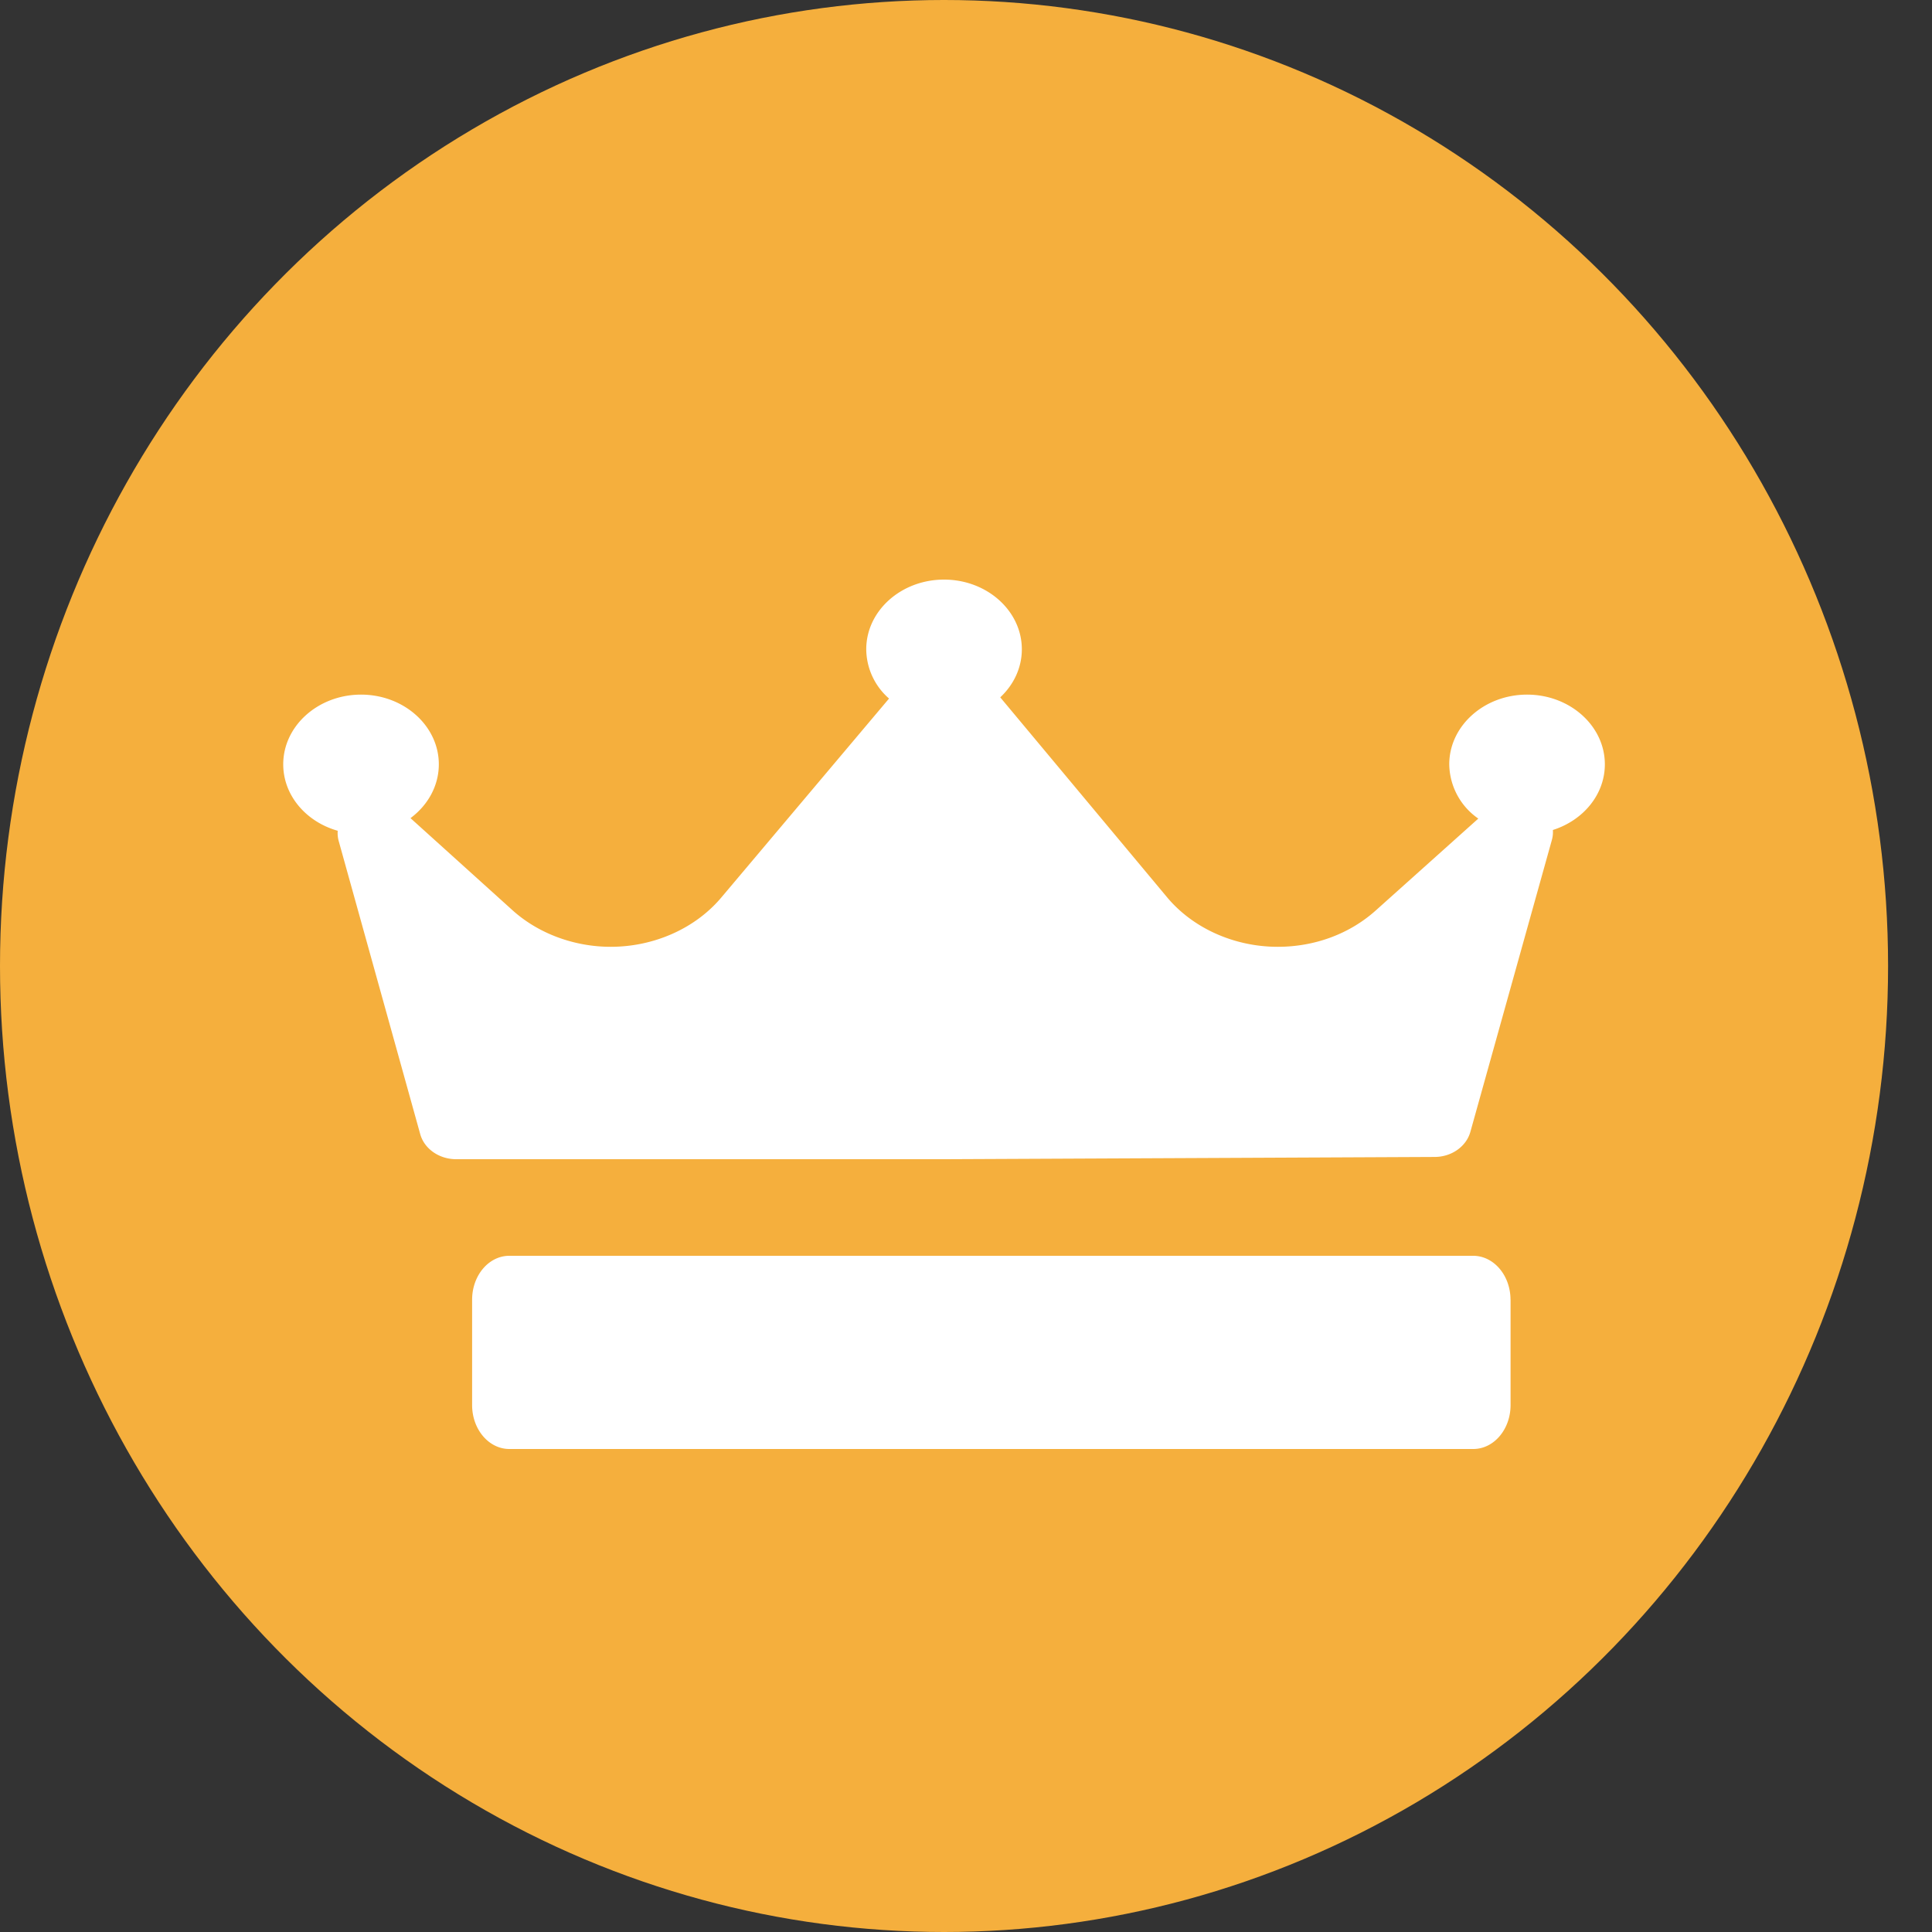
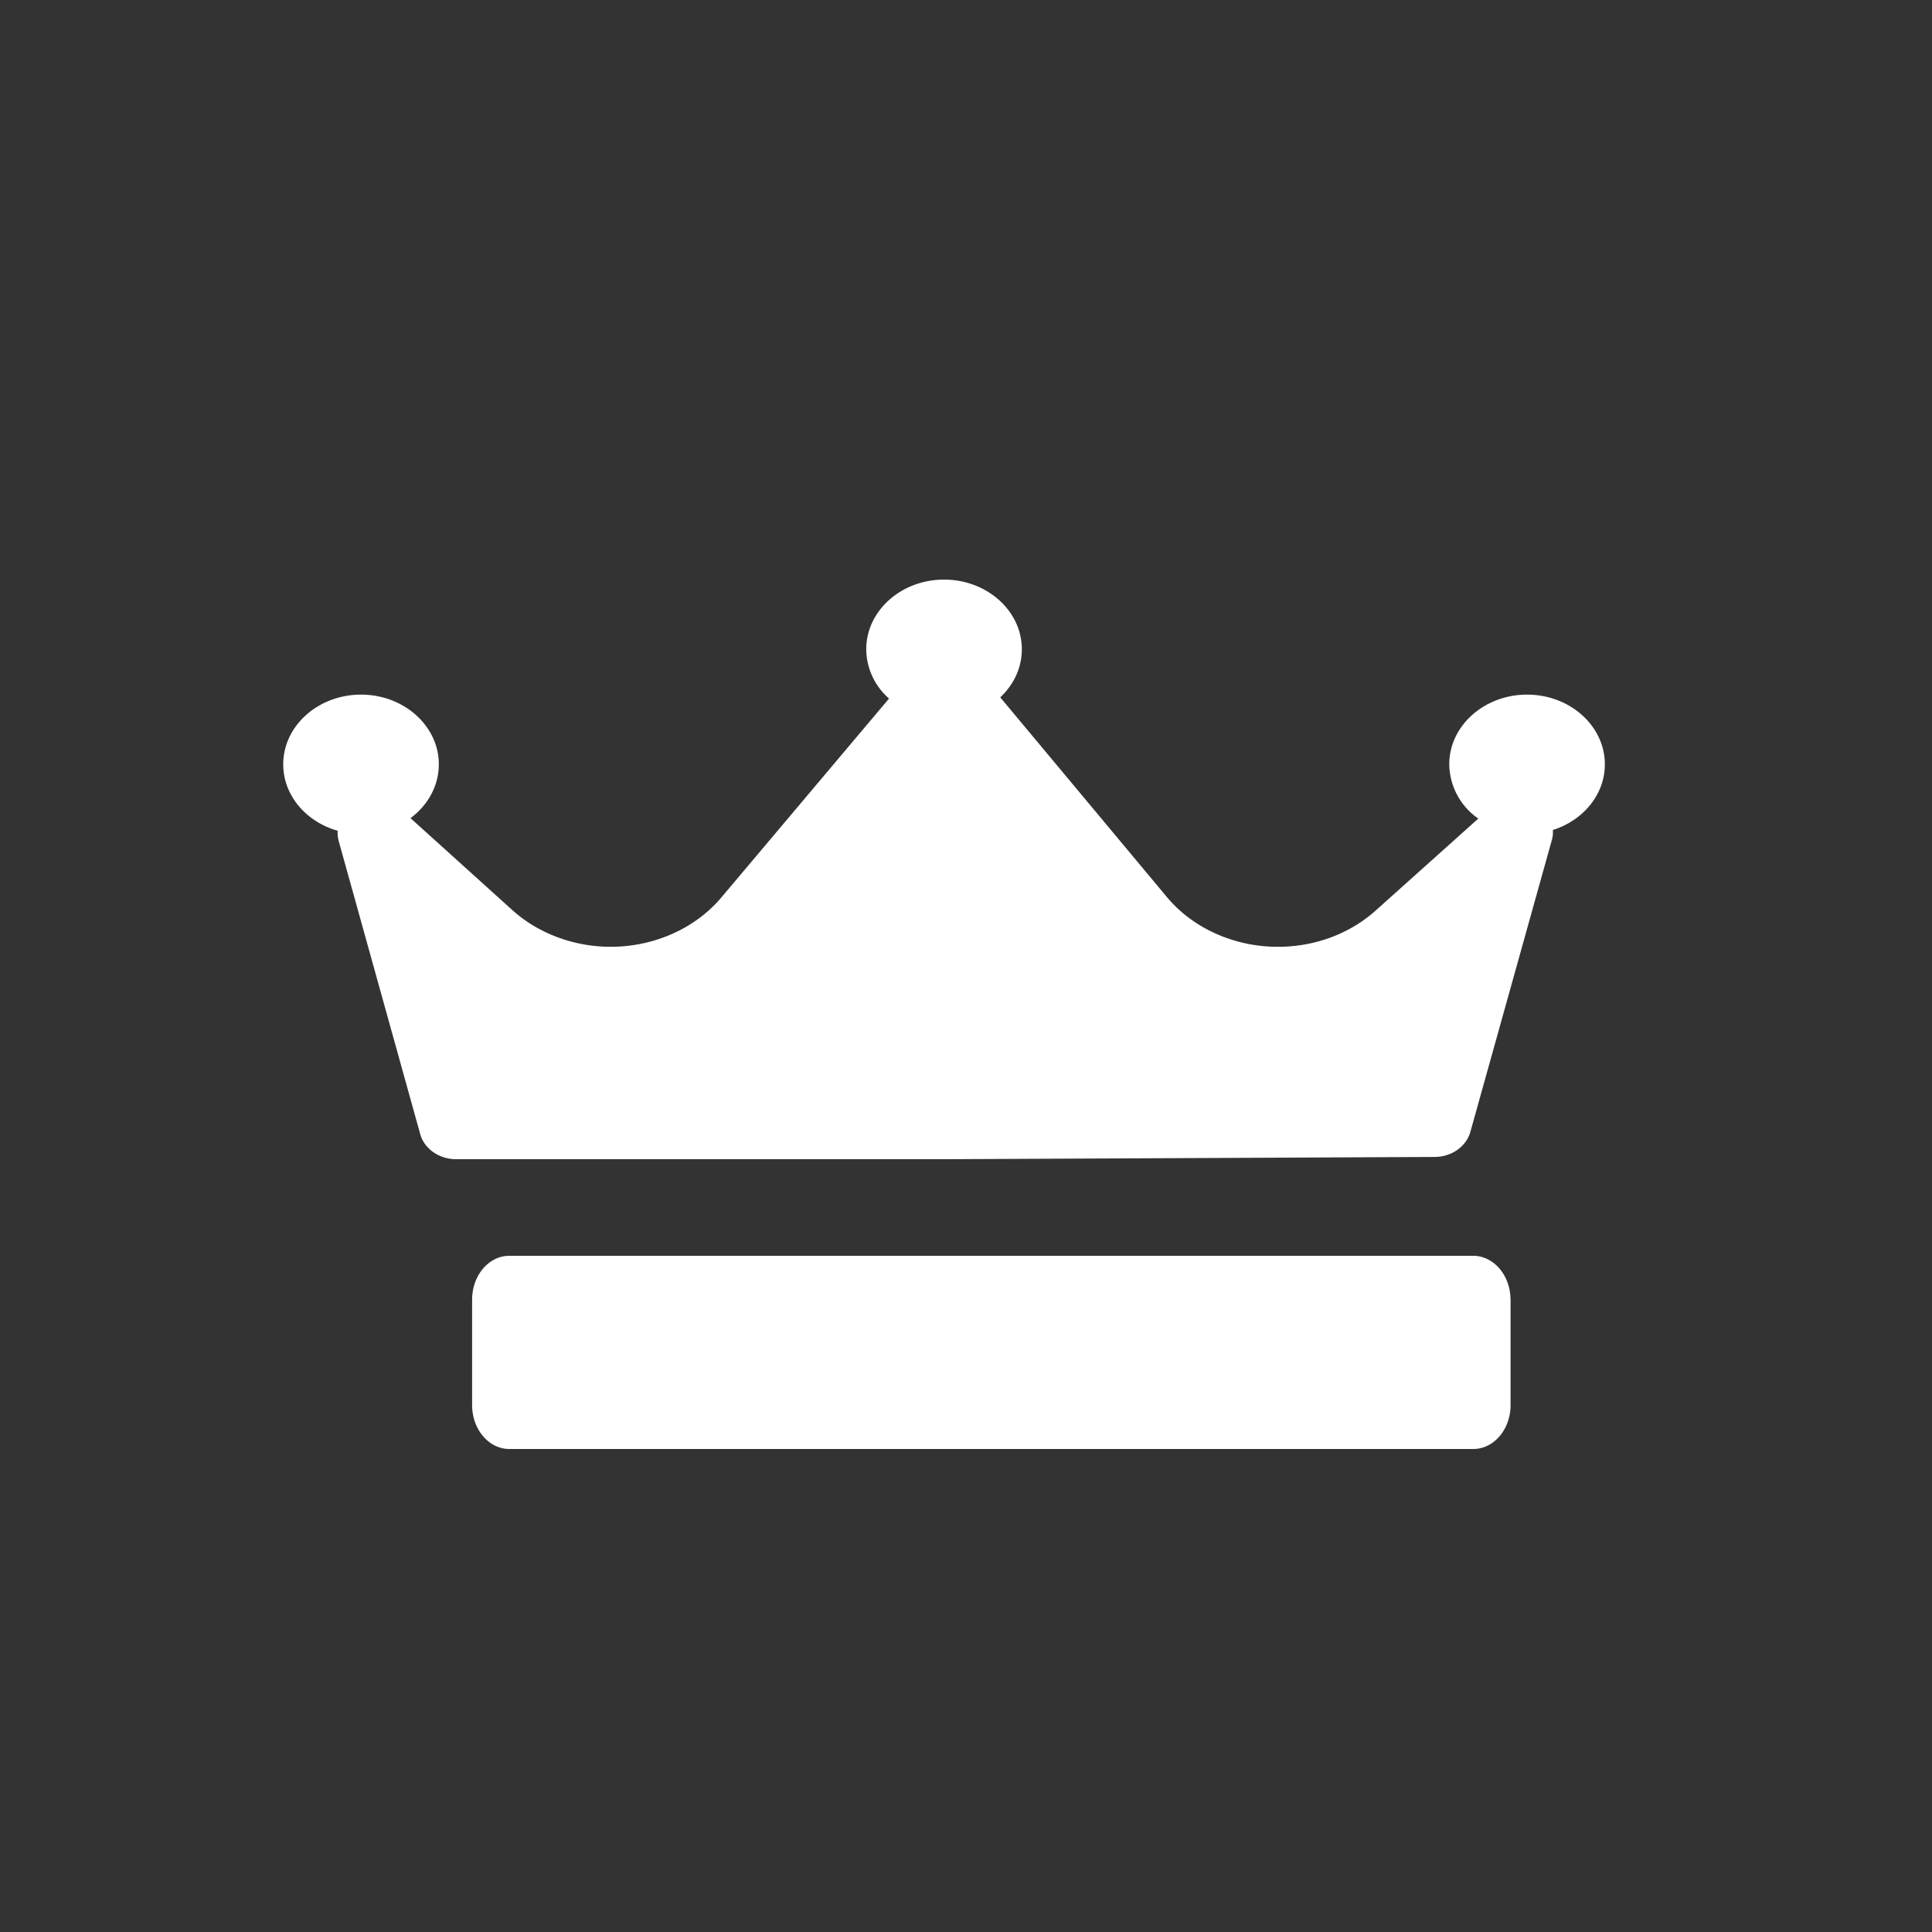
<svg xmlns="http://www.w3.org/2000/svg" width="30" height="30" viewBox="0 0 30 30">
  <rect x="0" y="0" width="30" height="30" fill="#333333" stroke="none" />
  <g fill="none" fill-rule="evenodd">
-     <ellipse cx="14.659" cy="15" fill="#F5AF3D" rx="14.659" ry="15" />
    <path fill="#FFF" fill-rule="nonzero" d="M24.113 12.888a.462.462 0 0 1-.015.153l-1.266 4.534c-.064.229-.293.39-.555.39L14.68 18H7.083c-.264 0-.495-.161-.558-.39l-1.266-4.552a.463.463 0 0 1-.015-.158c-.49-.138-.846-.548-.846-1.032 0-.596.542-1.082 1.208-1.082.666 0 1.208.486 1.208 1.082 0 .336-.172.637-.44.836l1.584 1.43c.4.361.957.568 1.525.568.673 0 1.314-.286 1.717-.765l2.605-3.09a1.025 1.025 0 0 1-.354-.765c0-.597.542-1.082 1.208-1.082.666 0 1.208.485 1.208 1.082 0 .29-.128.552-.335.746l.002.003 2.586 3.099c.403.484 1.047.772 1.721.772.574 0 1.114-.2 1.52-.563l1.594-1.428a1.042 1.042 0 0 1-.451-.843c0-.596.542-1.082 1.208-1.082.666 0 1.208.486 1.208 1.082 0 .471-.337.871-.807 1.02zm-.658 7.294c0-.377-.26-.682-.58-.682H7.909c-.32 0-.578.305-.578.682v1.636c0 .377.259.682.578.682h14.968c.32 0 .579-.305.579-.682v-1.636z" />
  </g>
</svg>